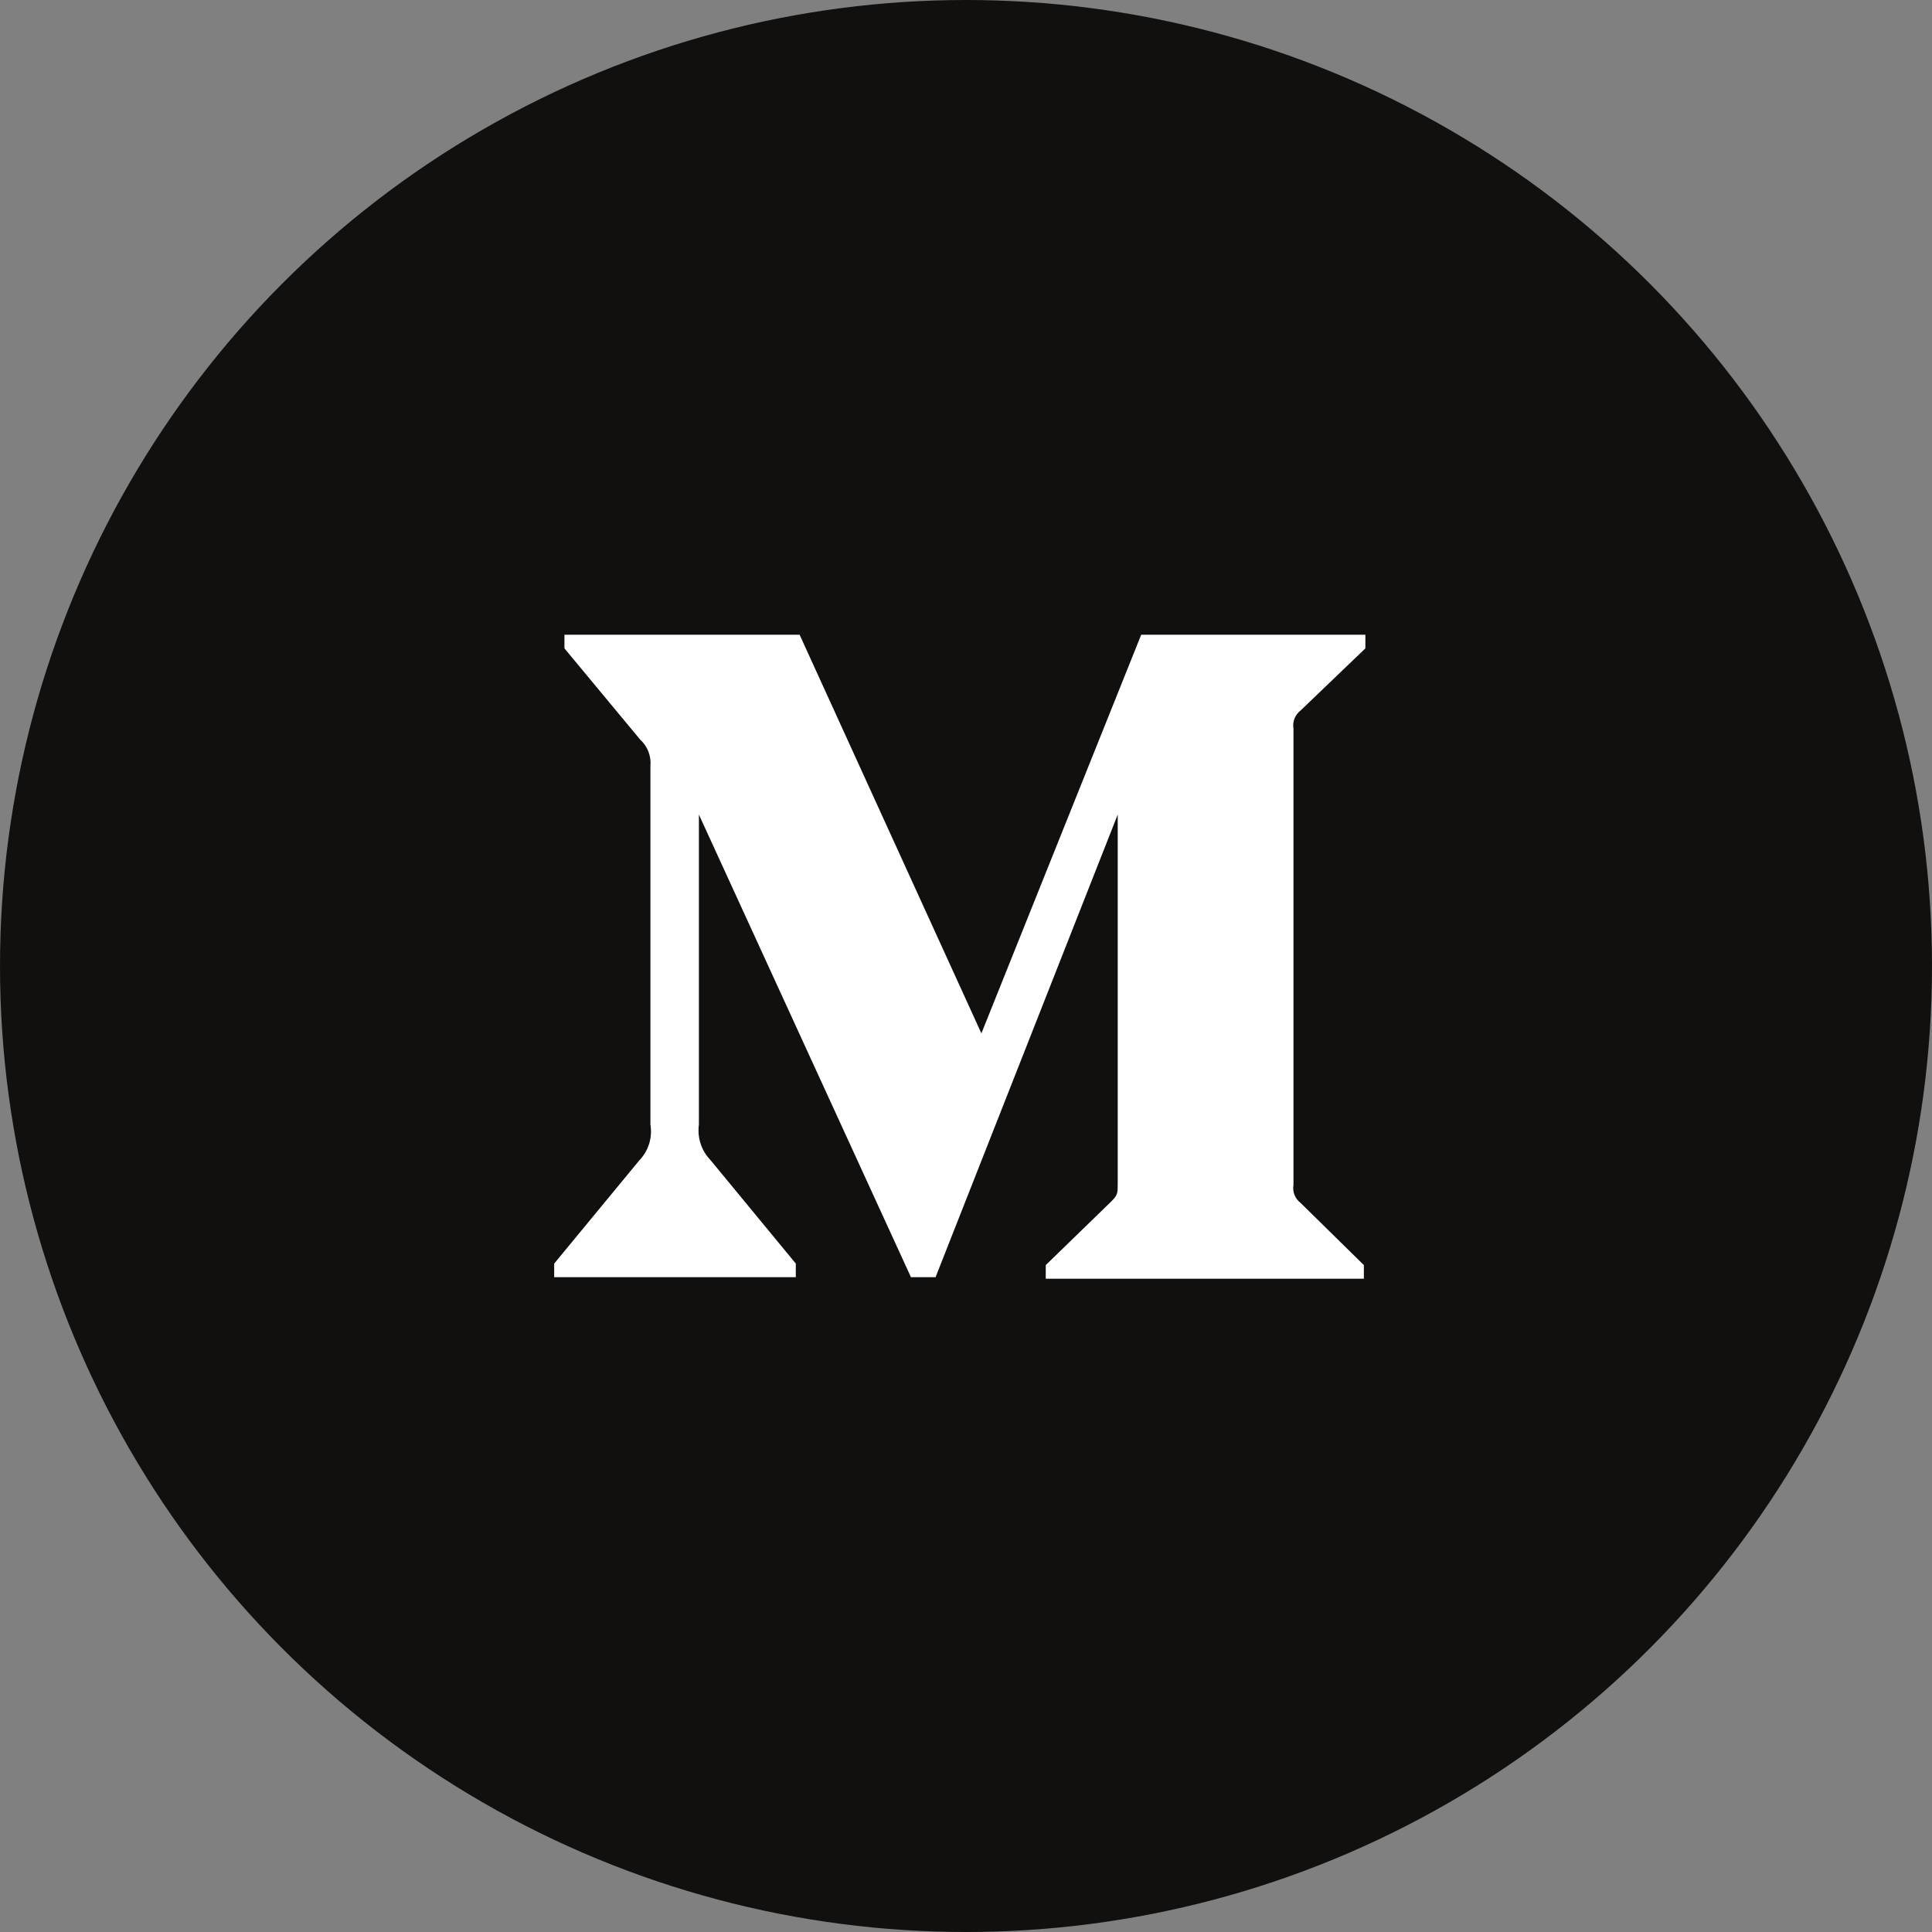
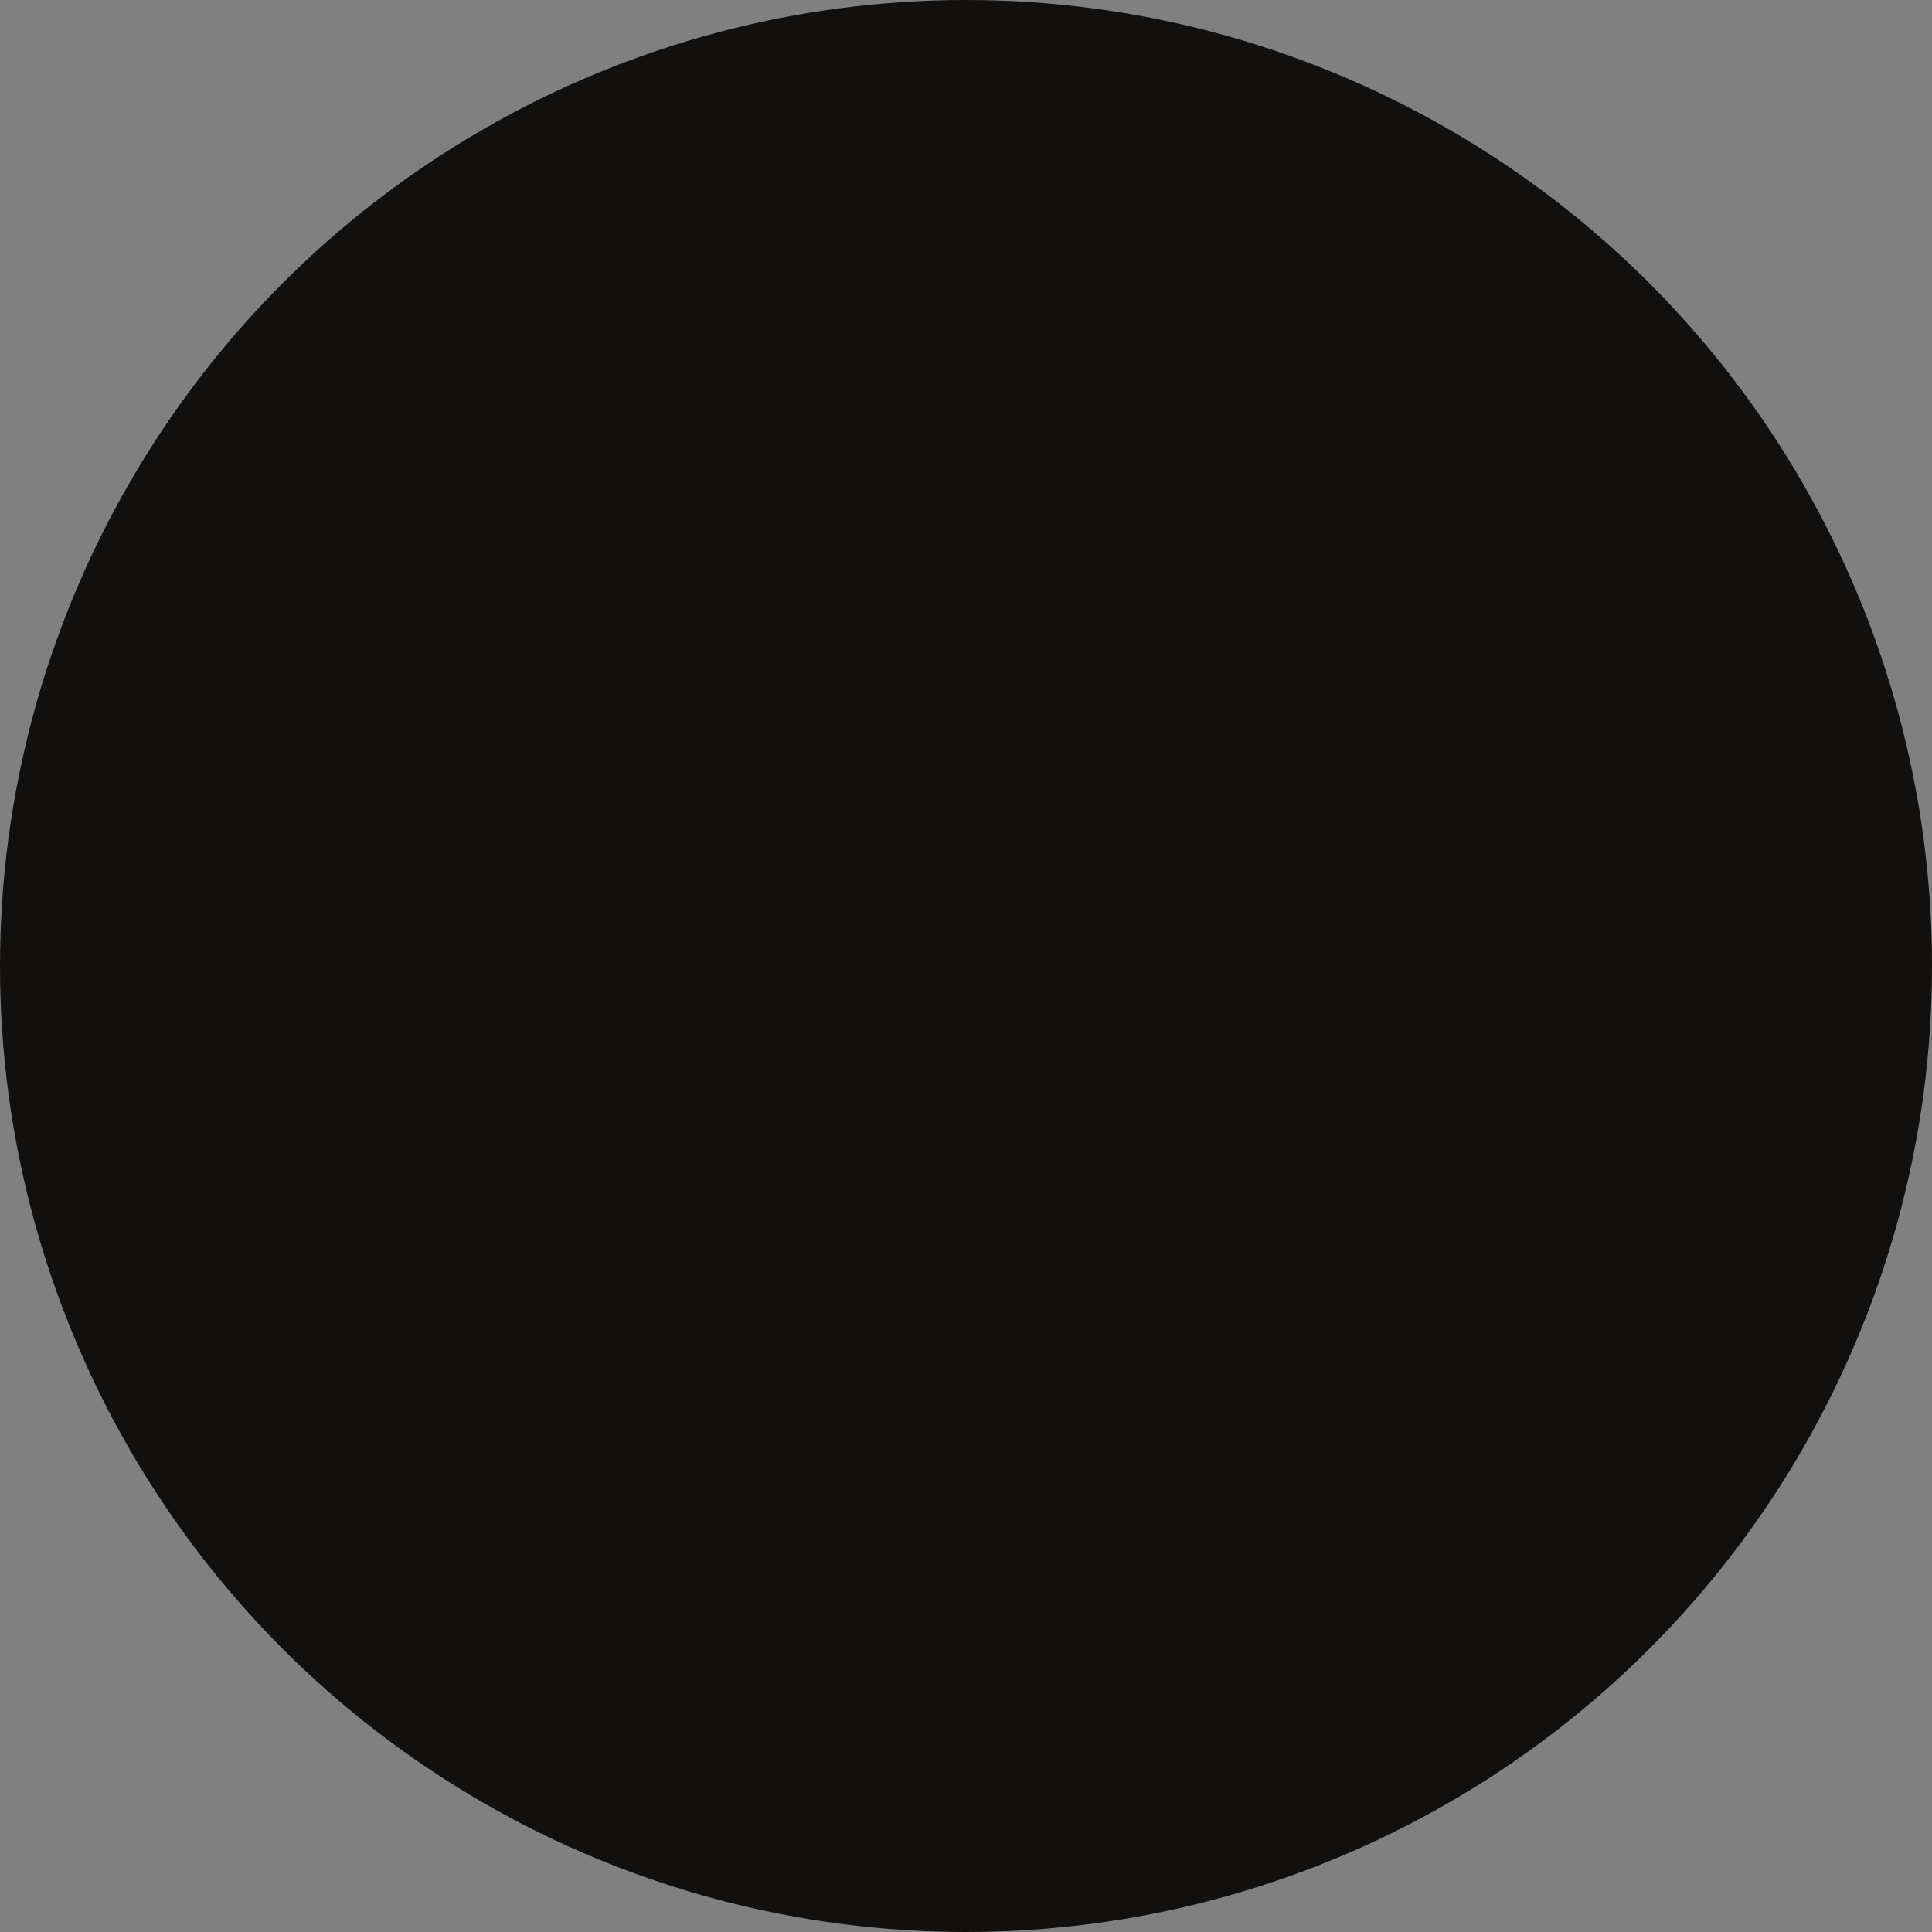
<svg xmlns="http://www.w3.org/2000/svg" width="32" height="32" viewBox="0 0 32 32" fill="none">
  <rect x="0" y="0" width="32" height="32" fill="#808080" stroke="none" />
  <circle cx="16" cy="16" r="16" fill="#12100E" />
  <path d="M26 6H6V26H26V6Z" fill="#12100E" />
-   <path d="M10.773 12.689C10.789 12.524 10.726 12.361 10.603 12.25L9.349 10.739V10.513H13.244L16.255 17.116L18.902 10.513H22.615V10.739L21.543 11.767C21.45 11.838 21.404 11.953 21.424 12.068V19.624C21.404 19.739 21.45 19.855 21.543 19.925L22.59 20.954V21.18H17.321V20.954L18.406 19.9C18.513 19.794 18.513 19.762 18.513 19.599V13.492L15.496 21.154H15.088L11.576 13.492V18.627C11.546 18.843 11.618 19.061 11.77 19.217L13.181 20.929V21.154H9.179V20.929L10.591 19.217C10.742 19.06 10.809 18.841 10.773 18.627V12.689Z" fill="white" />
</svg>